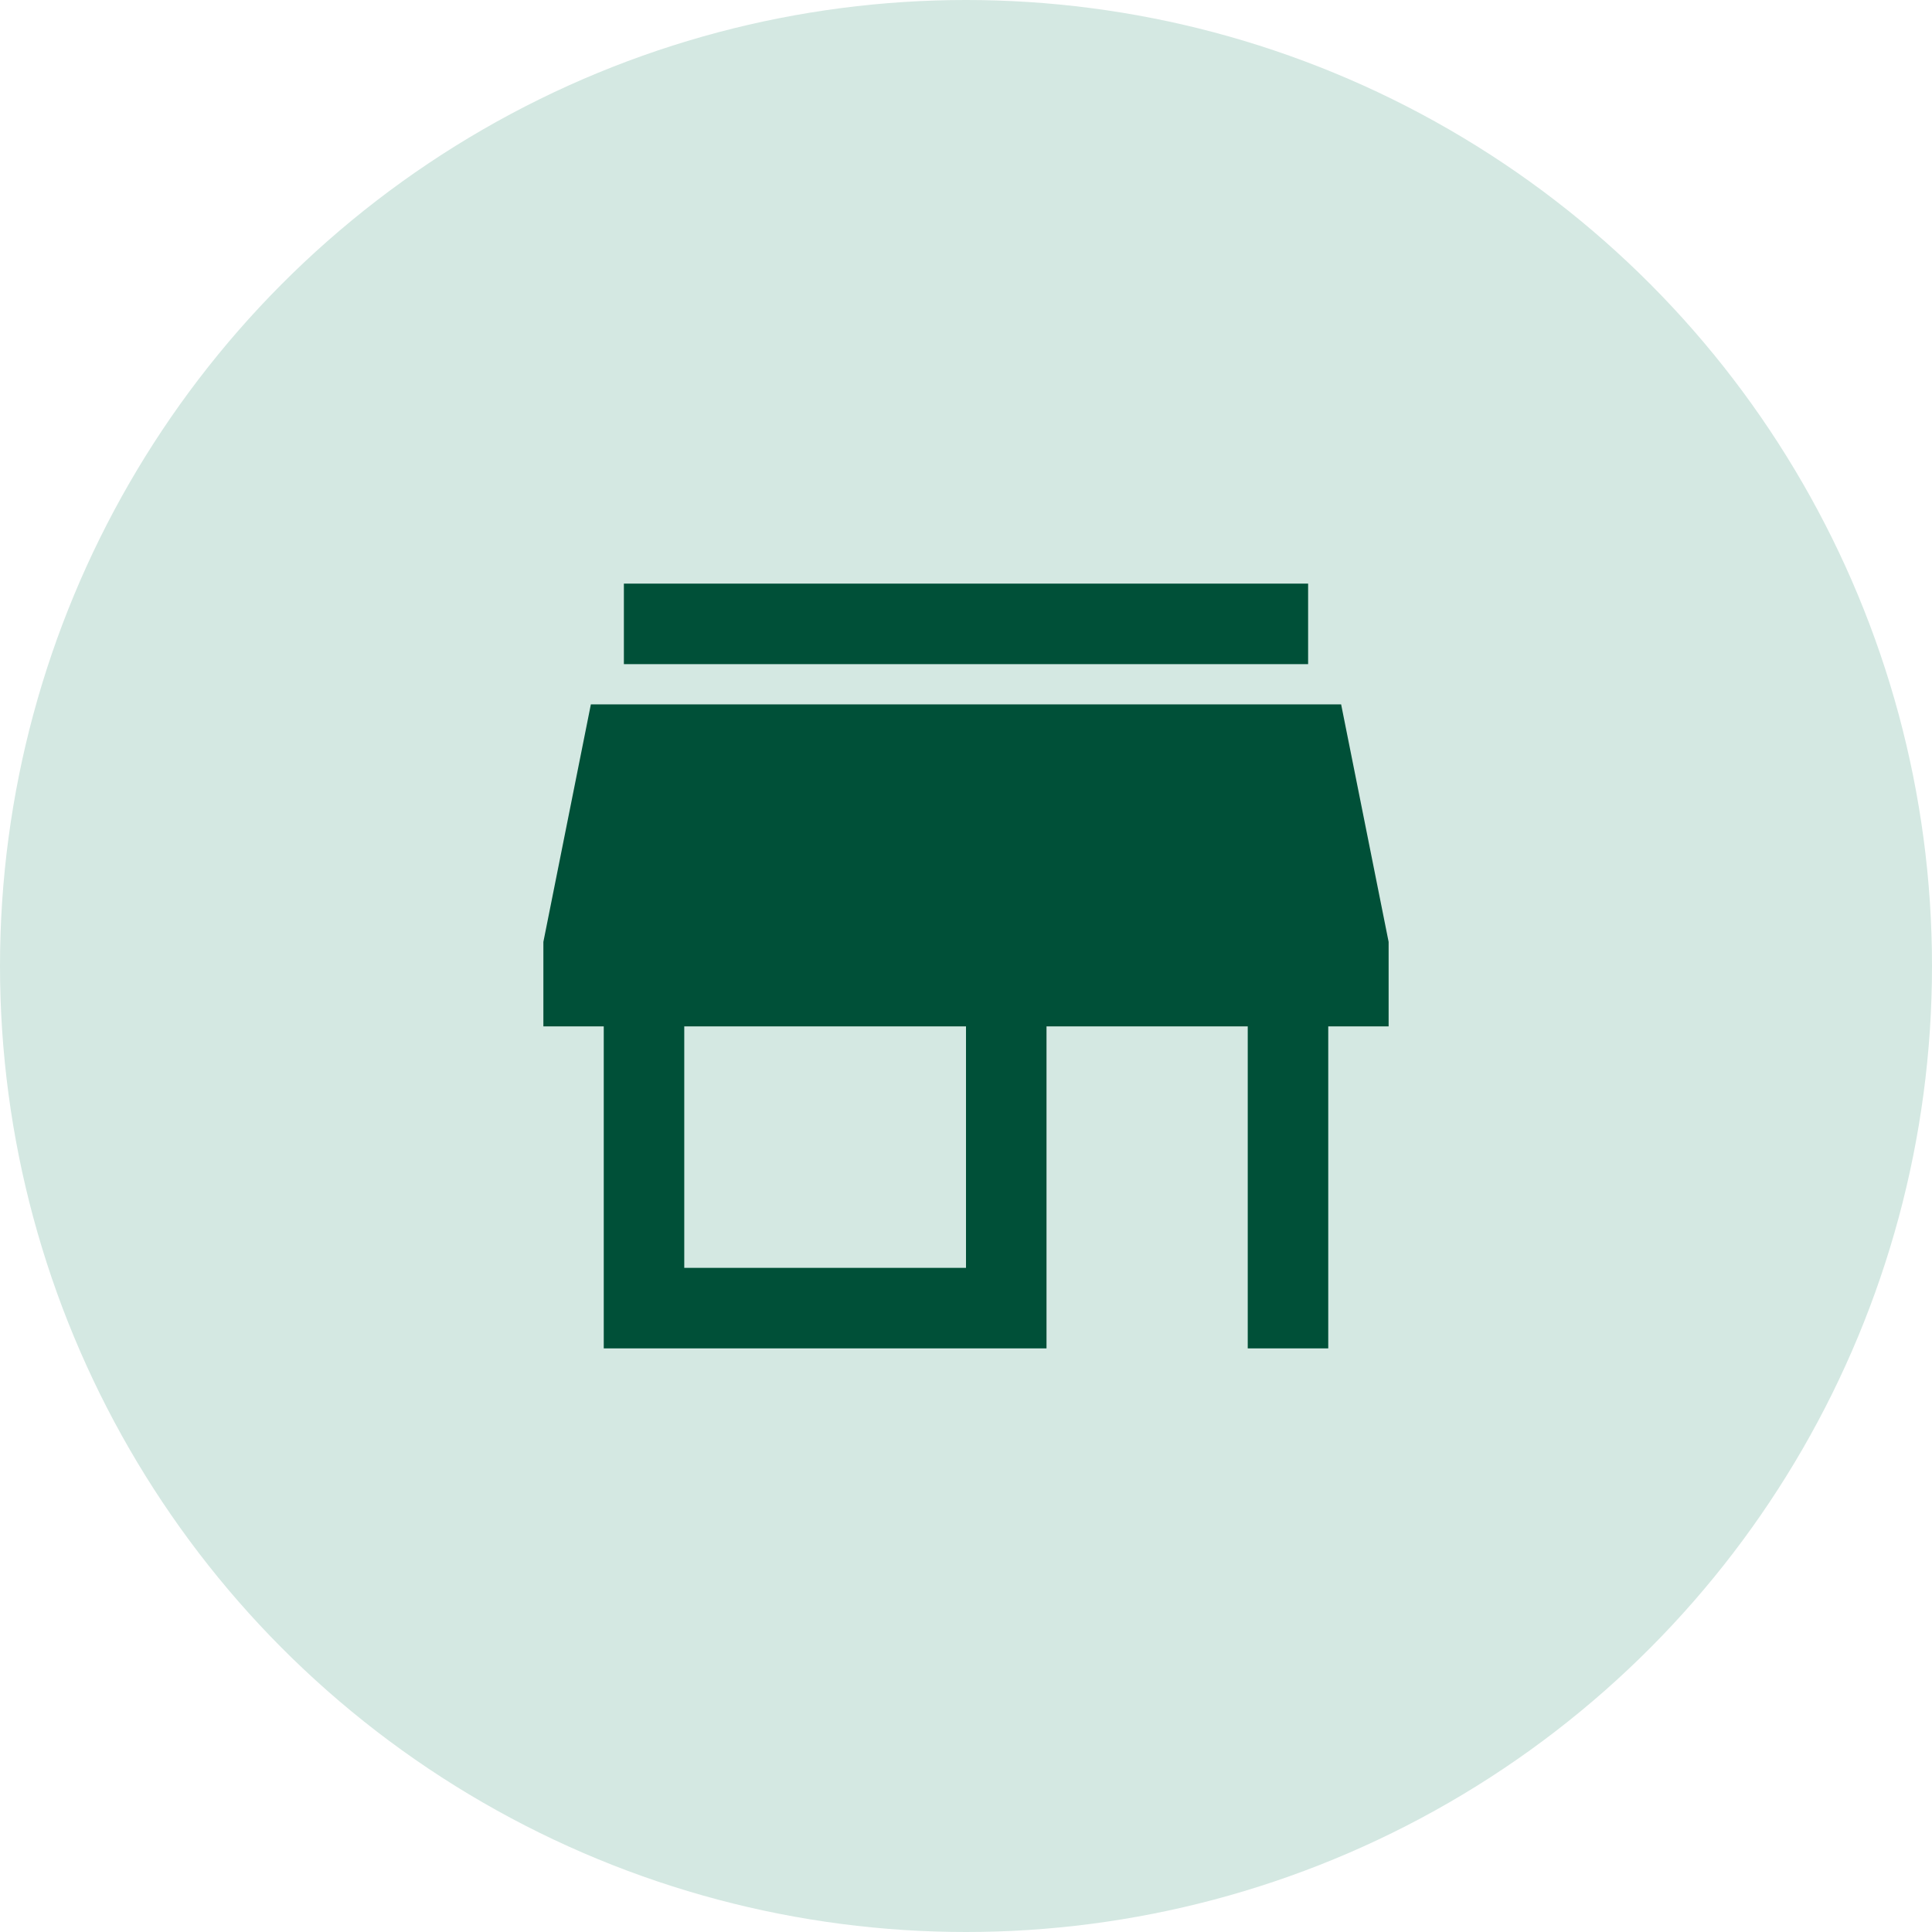
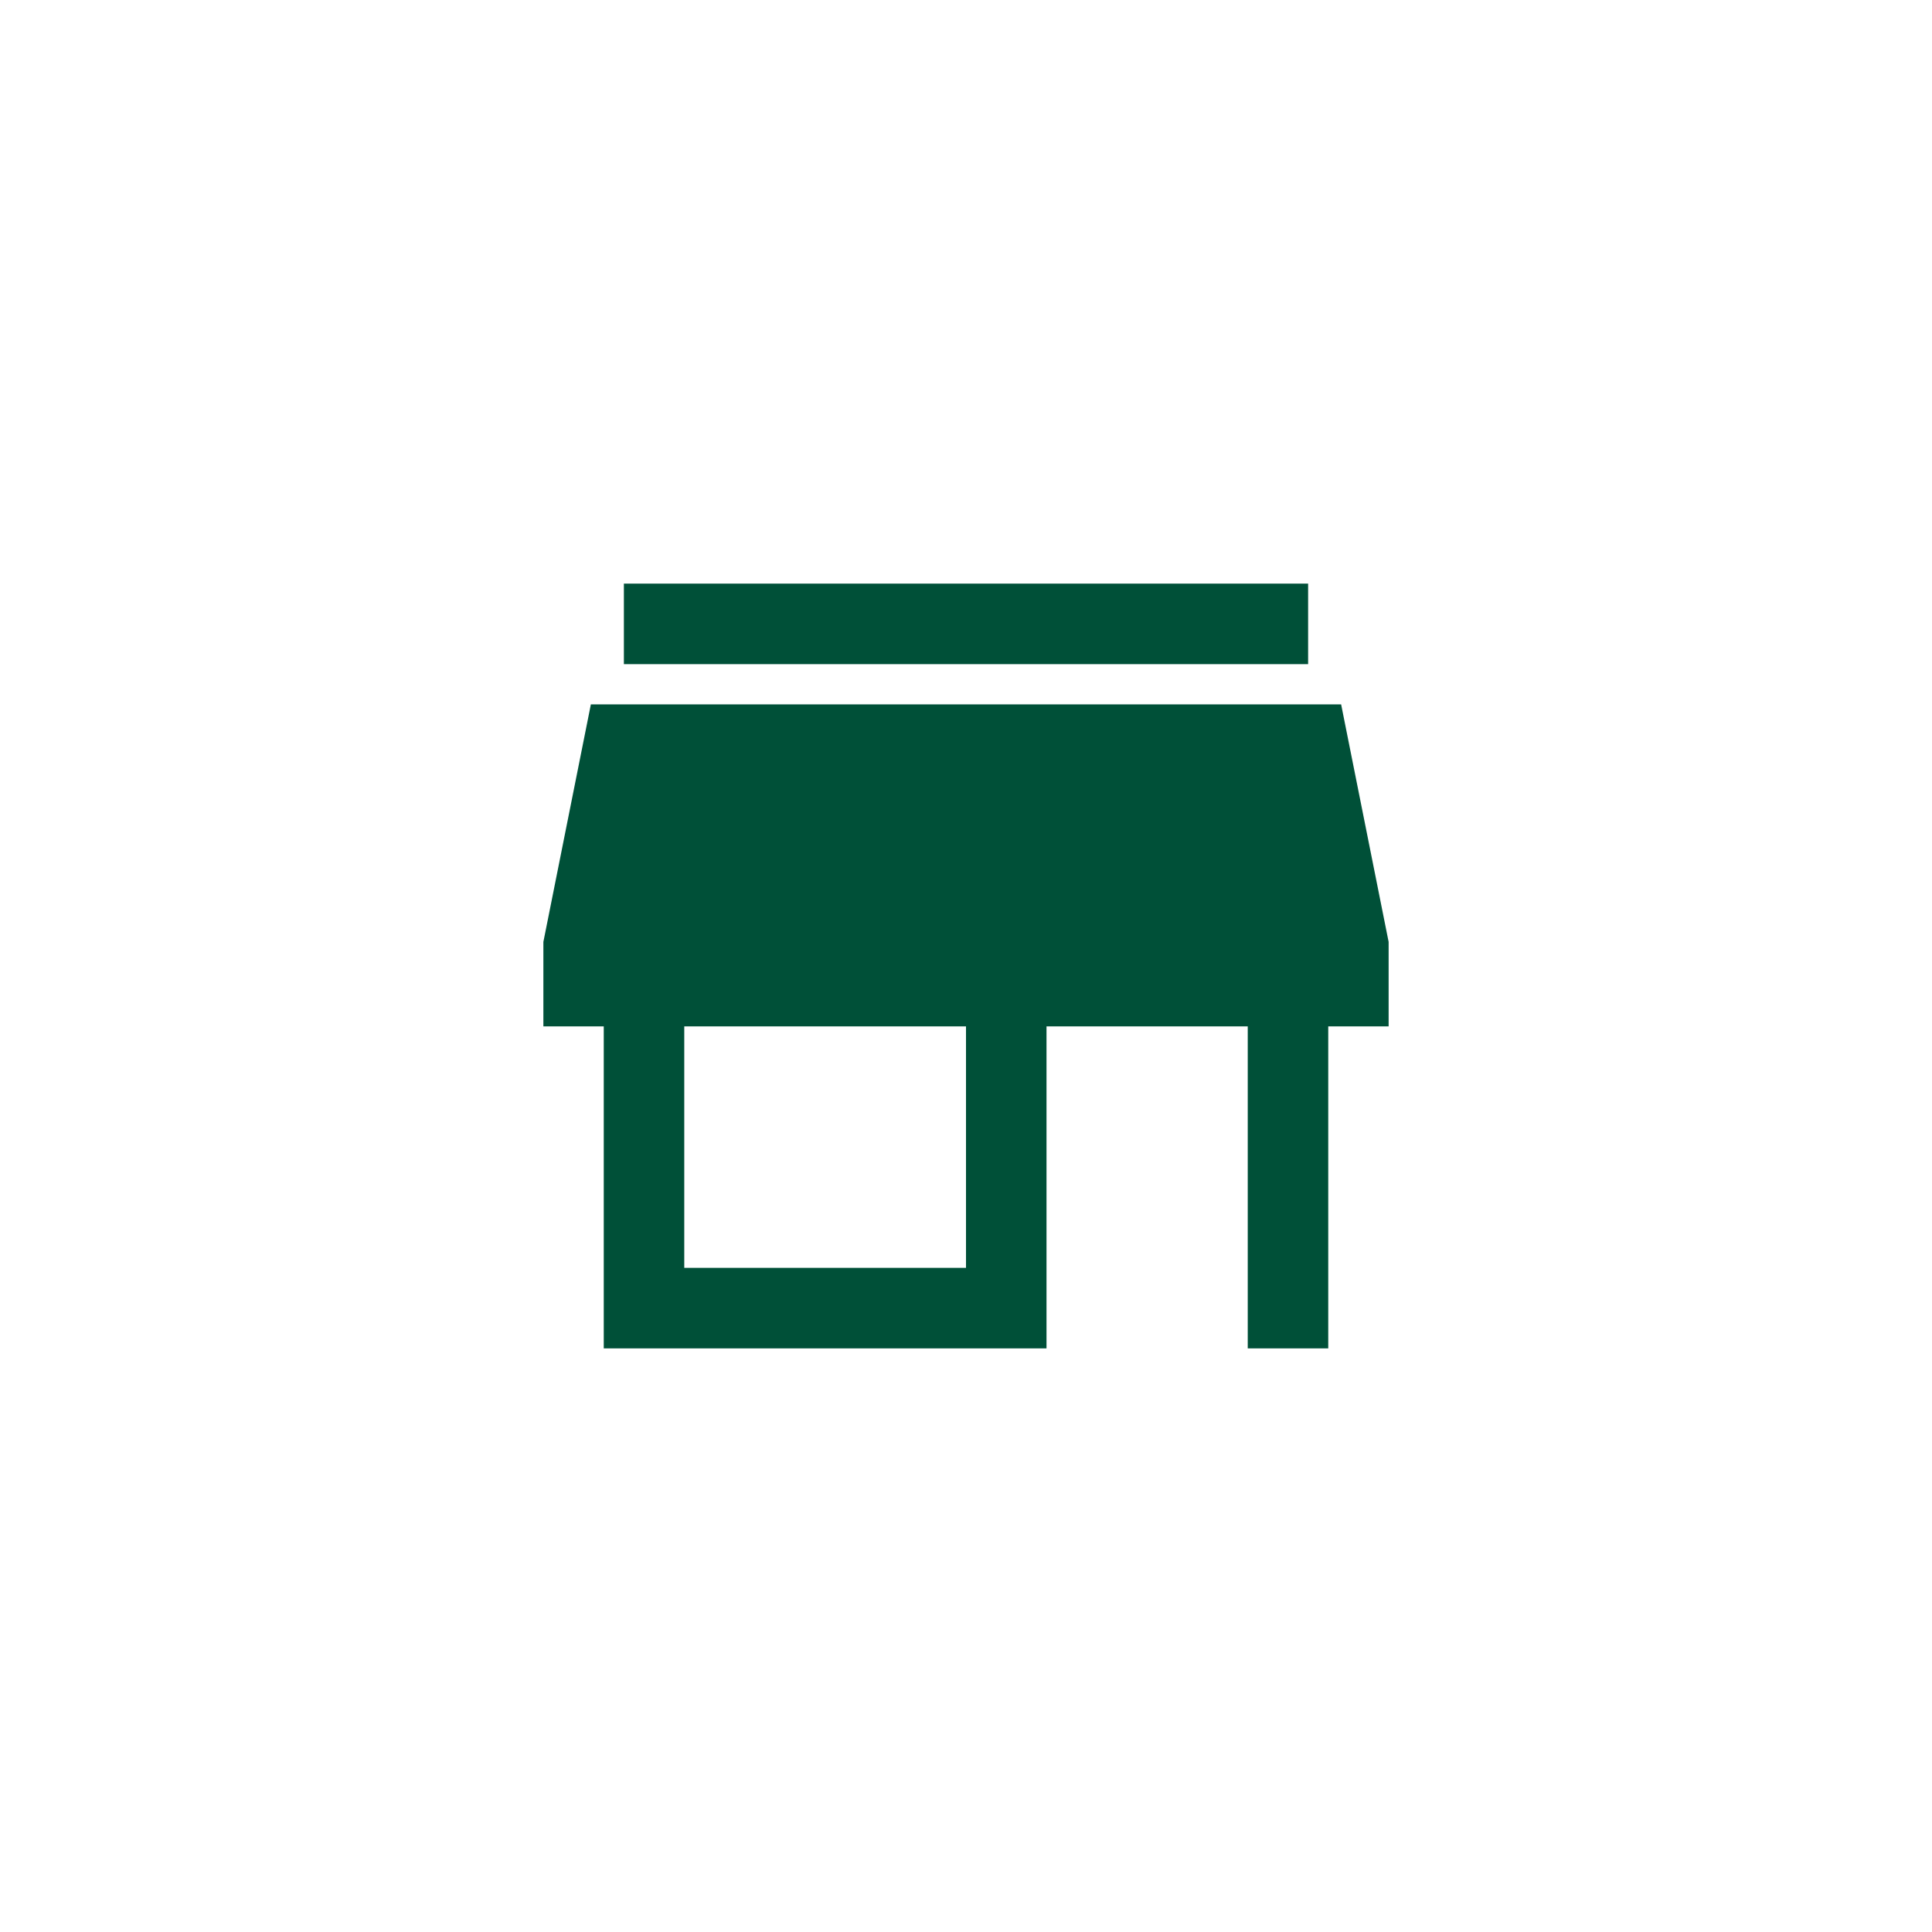
<svg xmlns="http://www.w3.org/2000/svg" width="100" height="100" viewBox="0 0 100 100" fill="none">
-   <circle cx="50" cy="50" r="50" fill="#D4E8E2" />
  <path d="M32.292 30.209H67.708V34.375H32.292V30.209ZM30.583 36.459H69.417L71.875 48.752V53.125H68.75V69.792H64.583V53.125H54.167V69.792H31.25V53.125H28.125V48.752L30.583 36.459ZM35.417 53.125V65.625H50V53.125H35.417Z" fill="#005038" />
</svg>